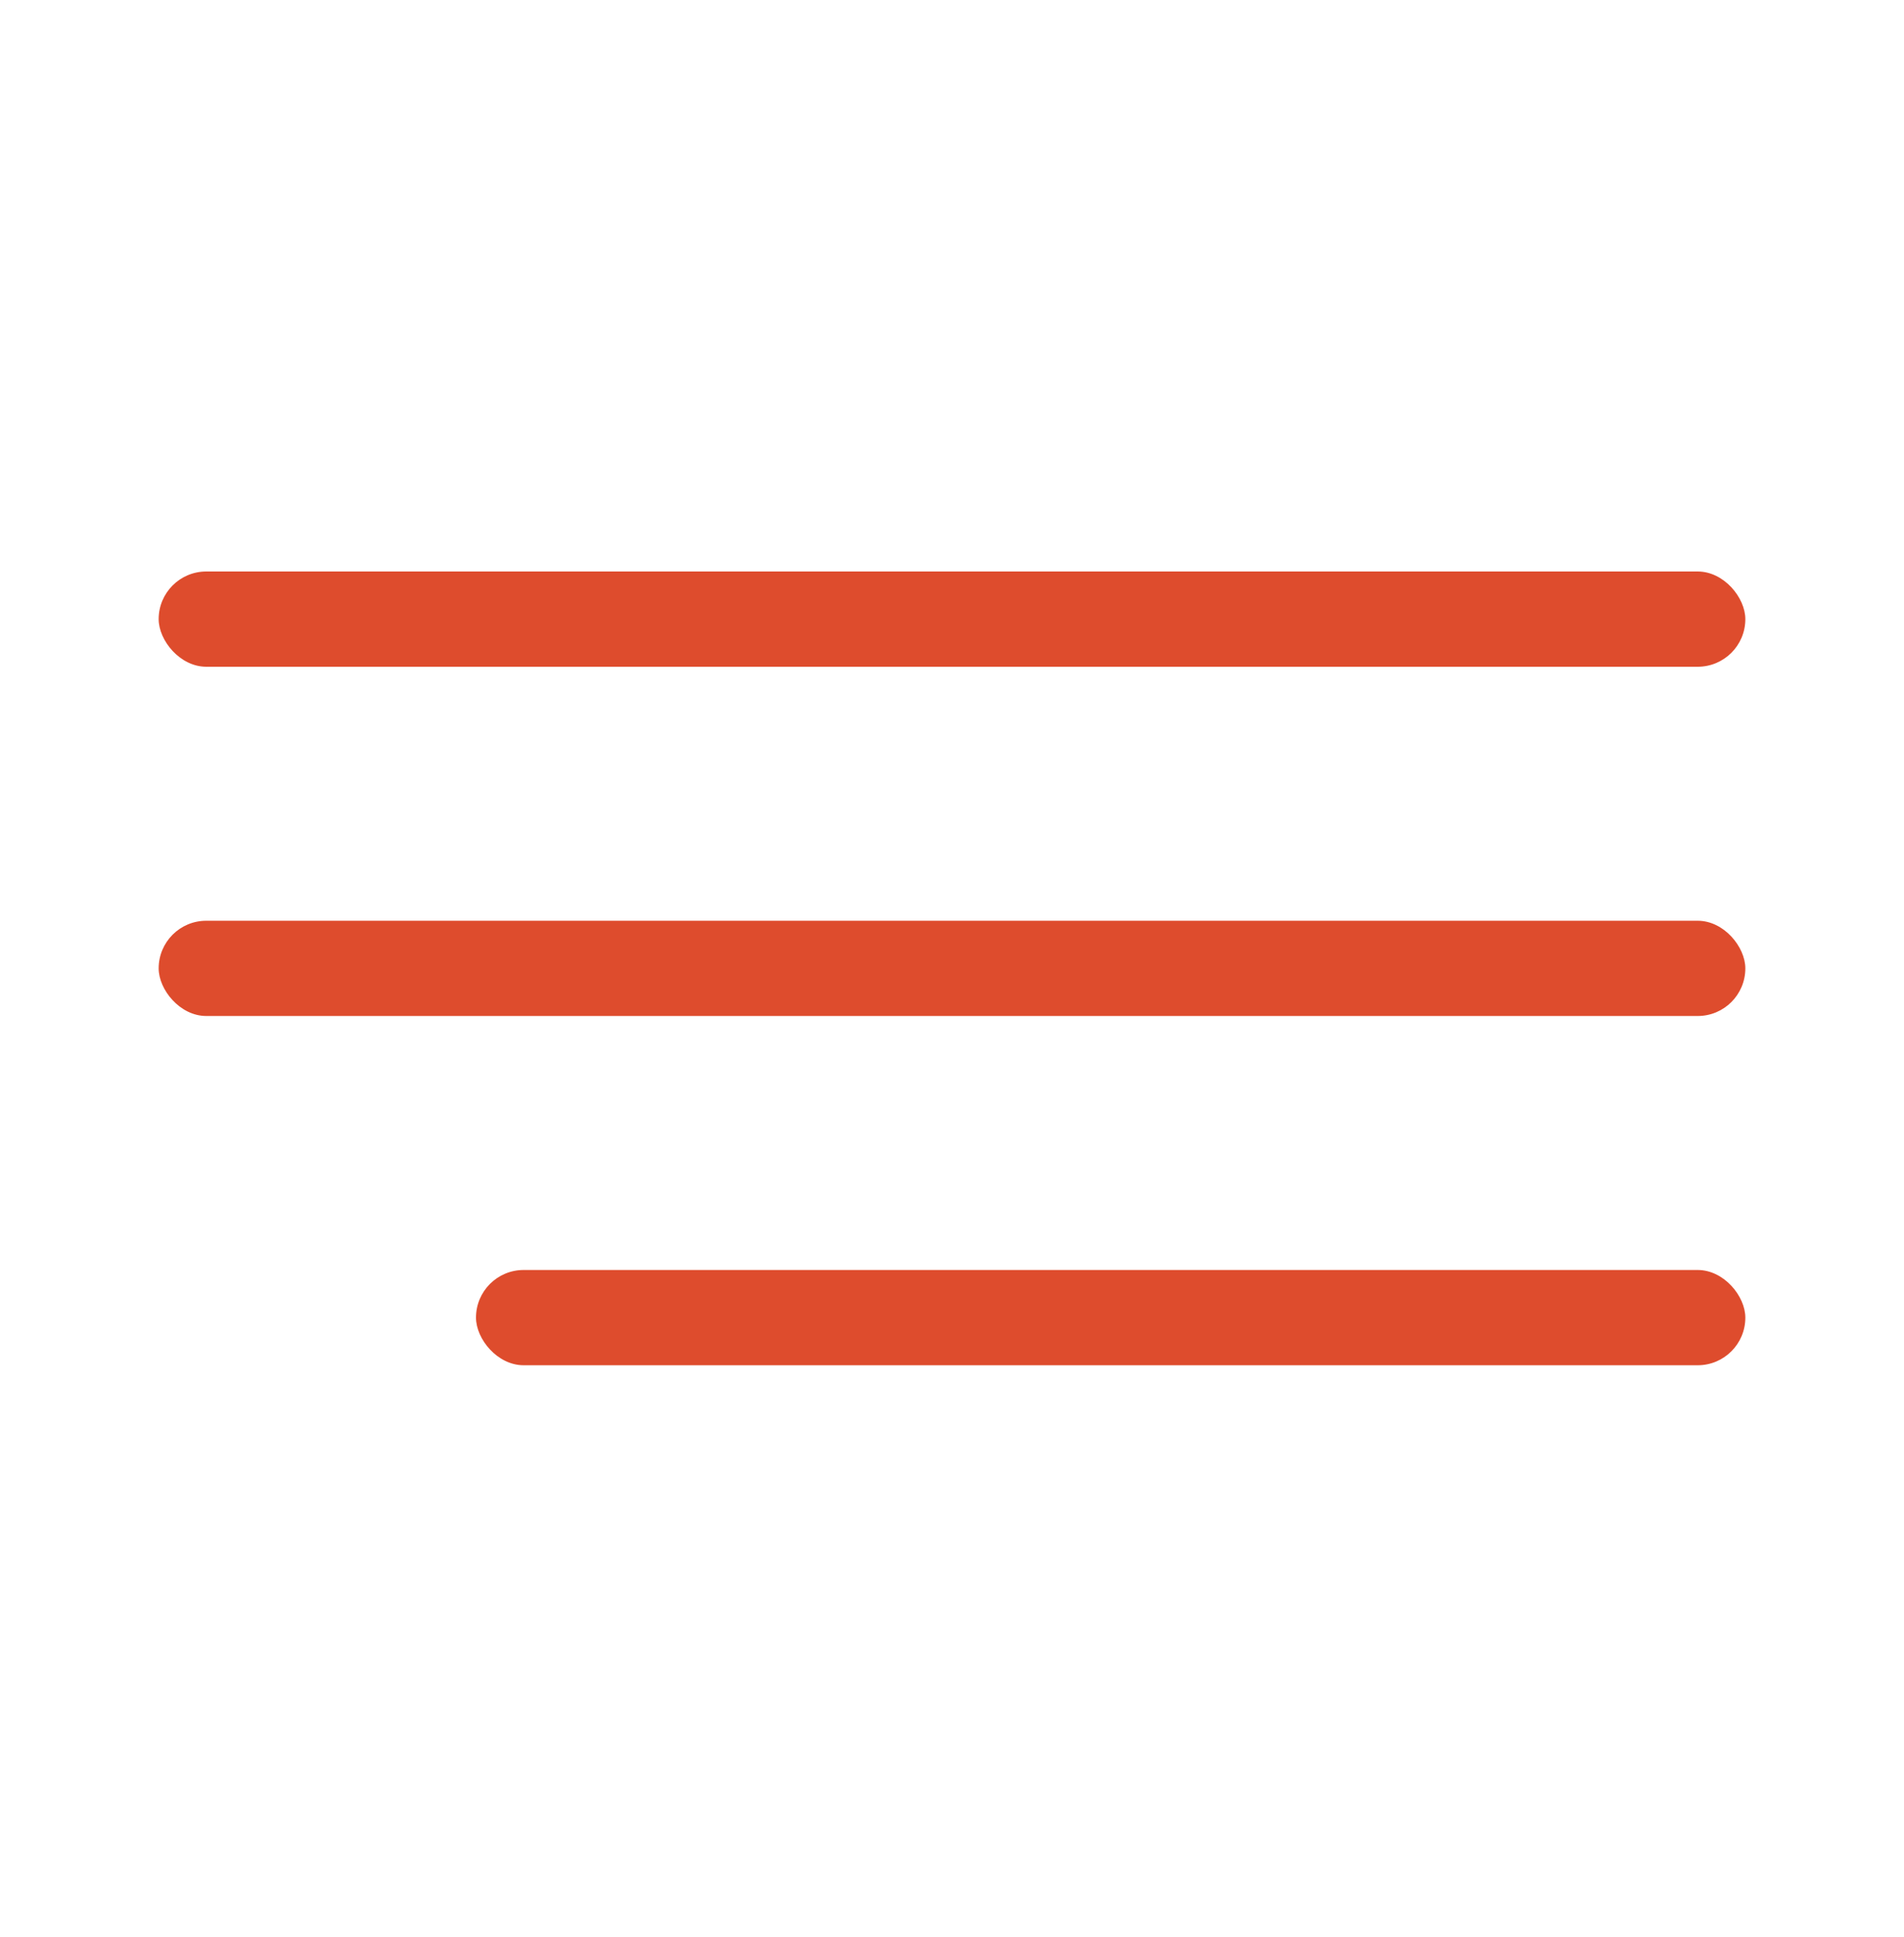
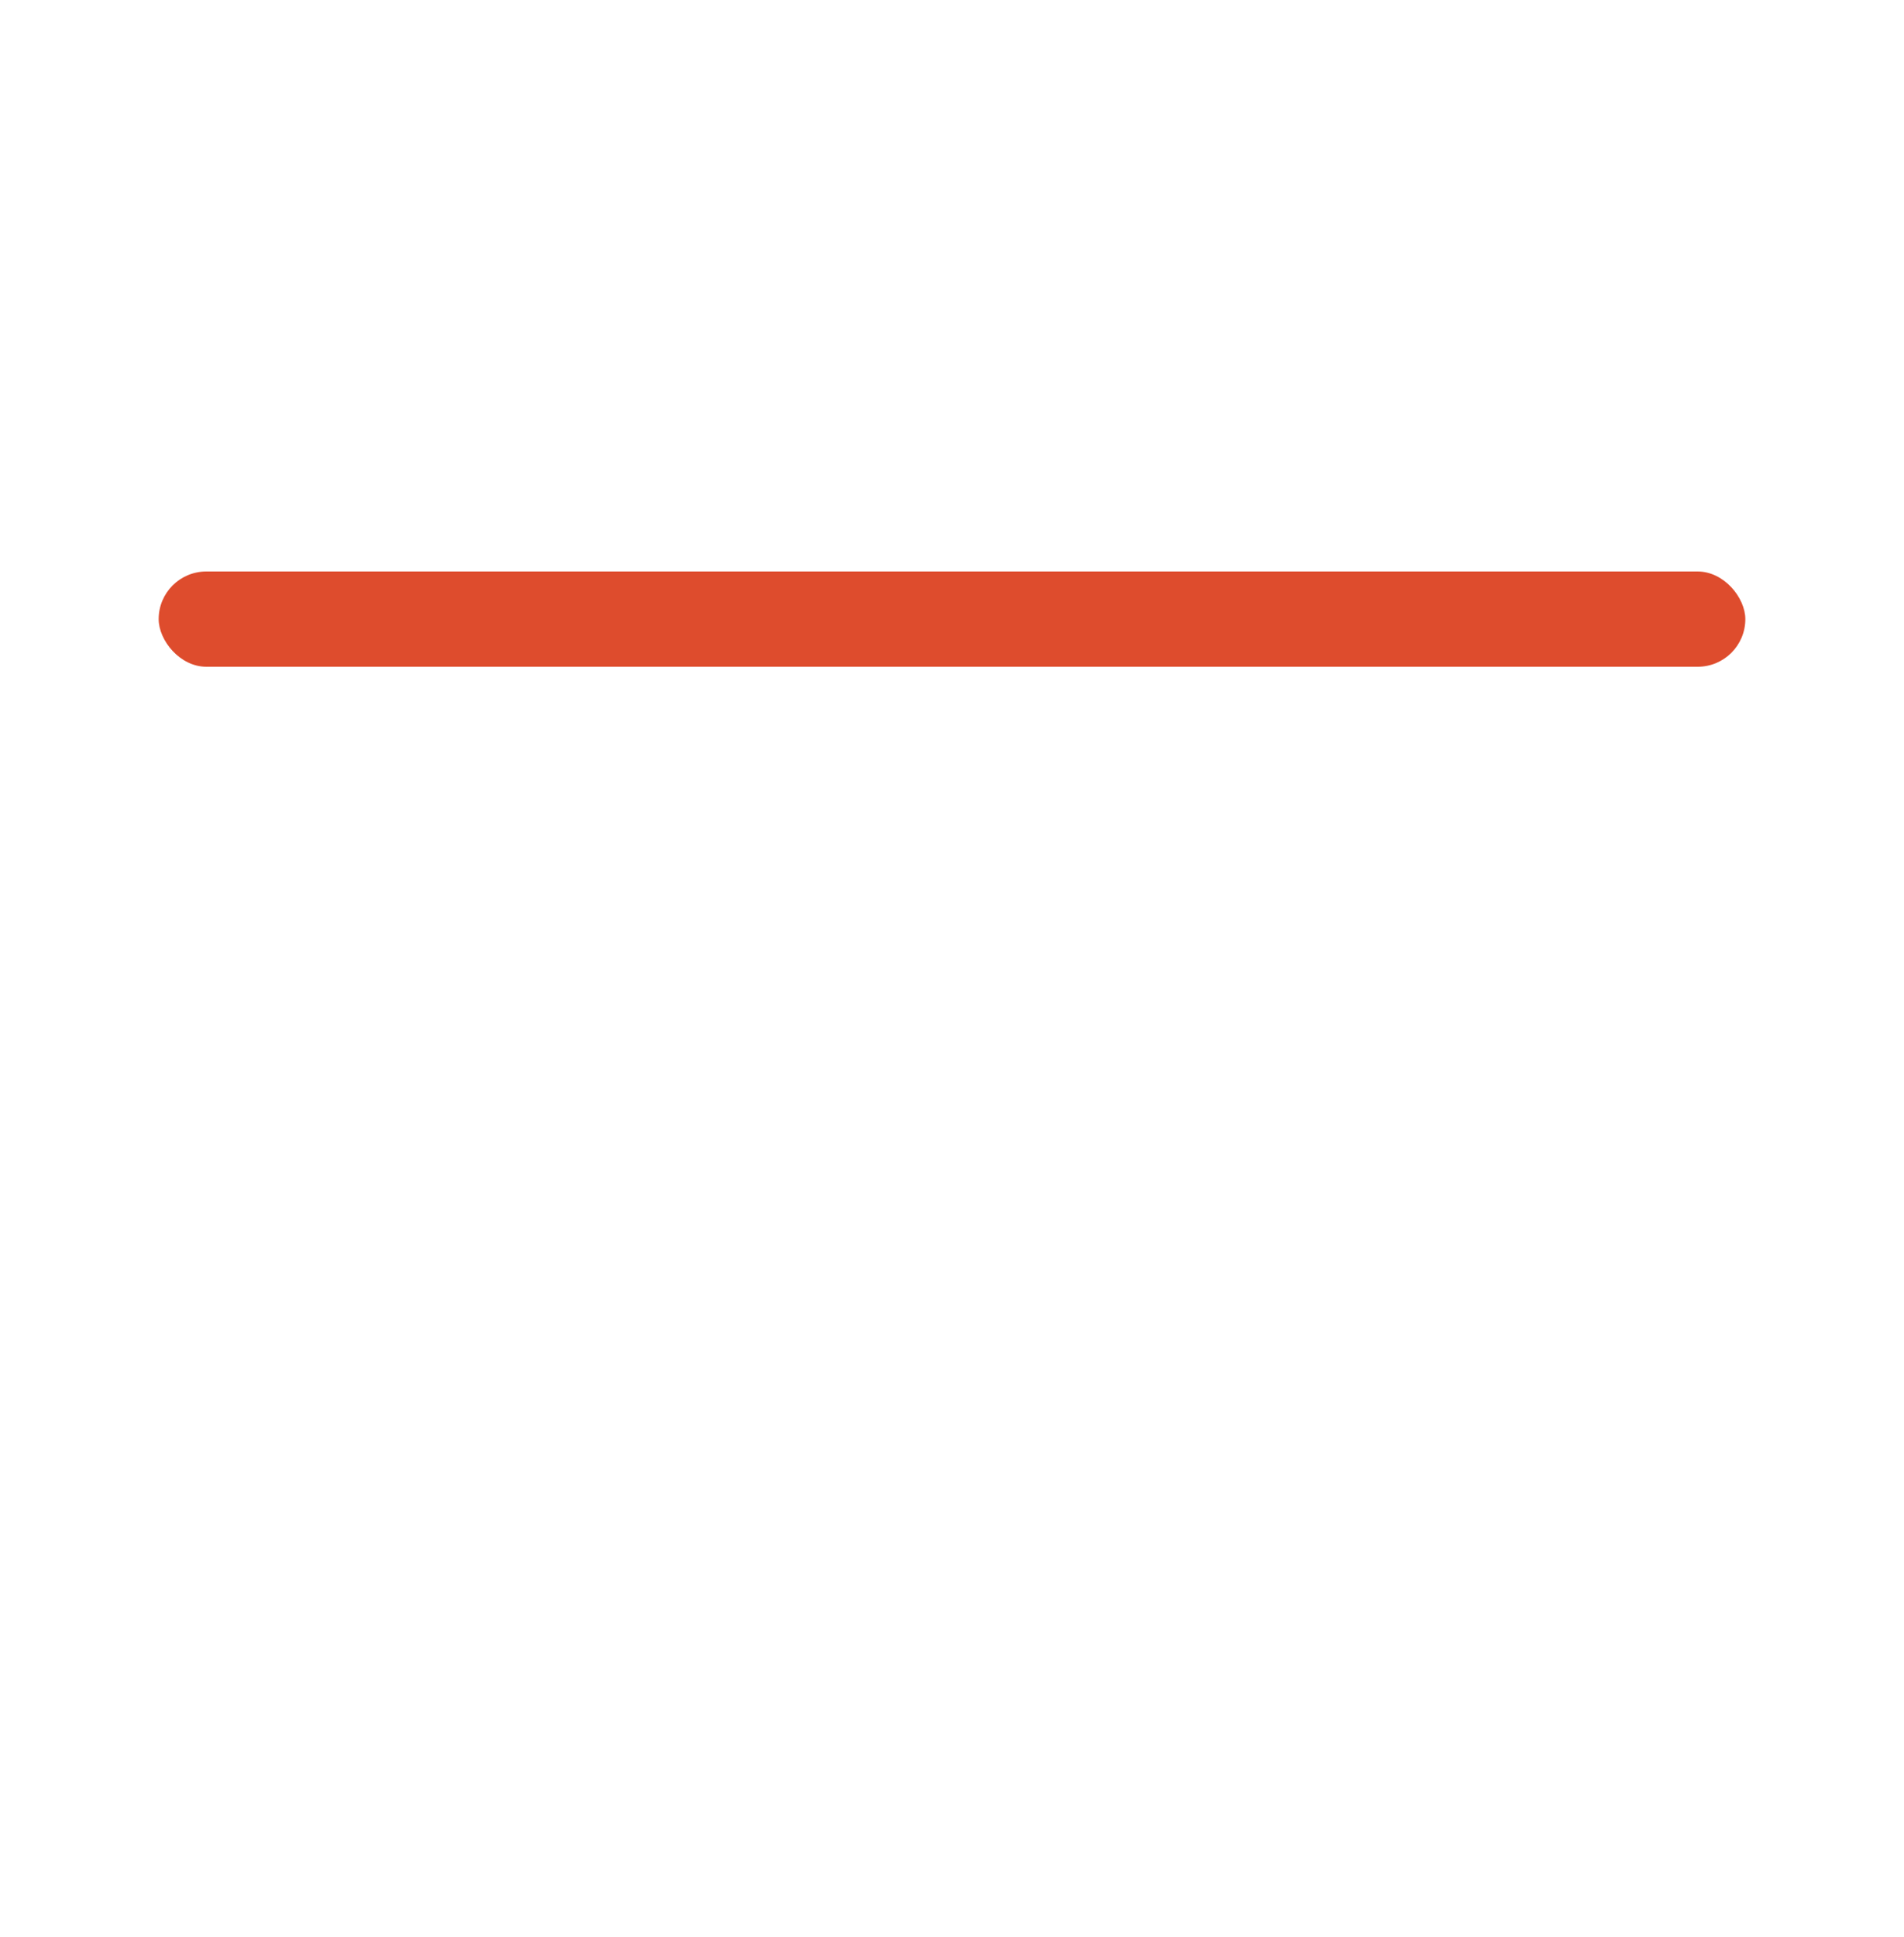
<svg xmlns="http://www.w3.org/2000/svg" width="60" height="61" viewBox="0 0 60 61" fill="none">
  <rect x="5" y="18" width="50" height="3" rx="1.5" fill="#DE4C2D" />
-   <rect x="5" y="29" width="50" height="3" rx="1.5" fill="#DE4C2D" />
-   <rect x="15" y="40" width="40" height="3" rx="1.5" fill="#DE4C2D" />
</svg>